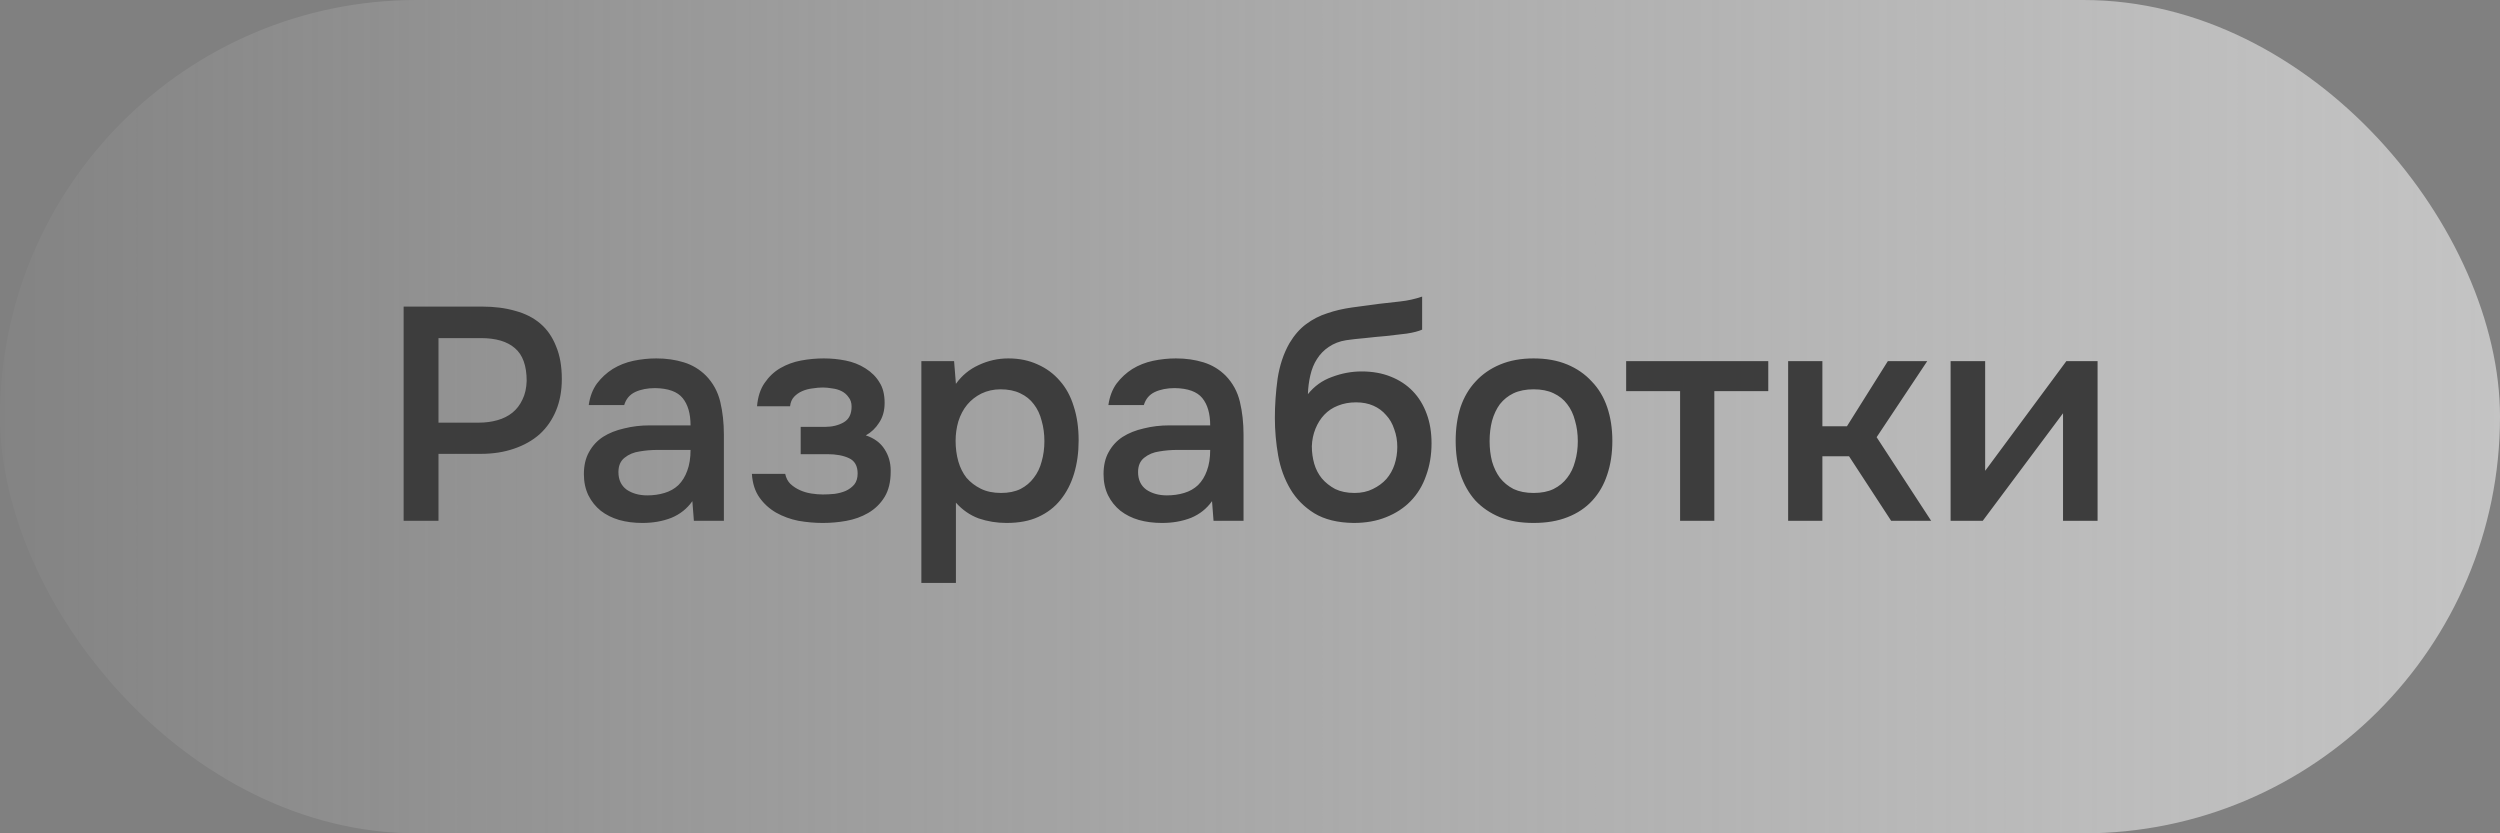
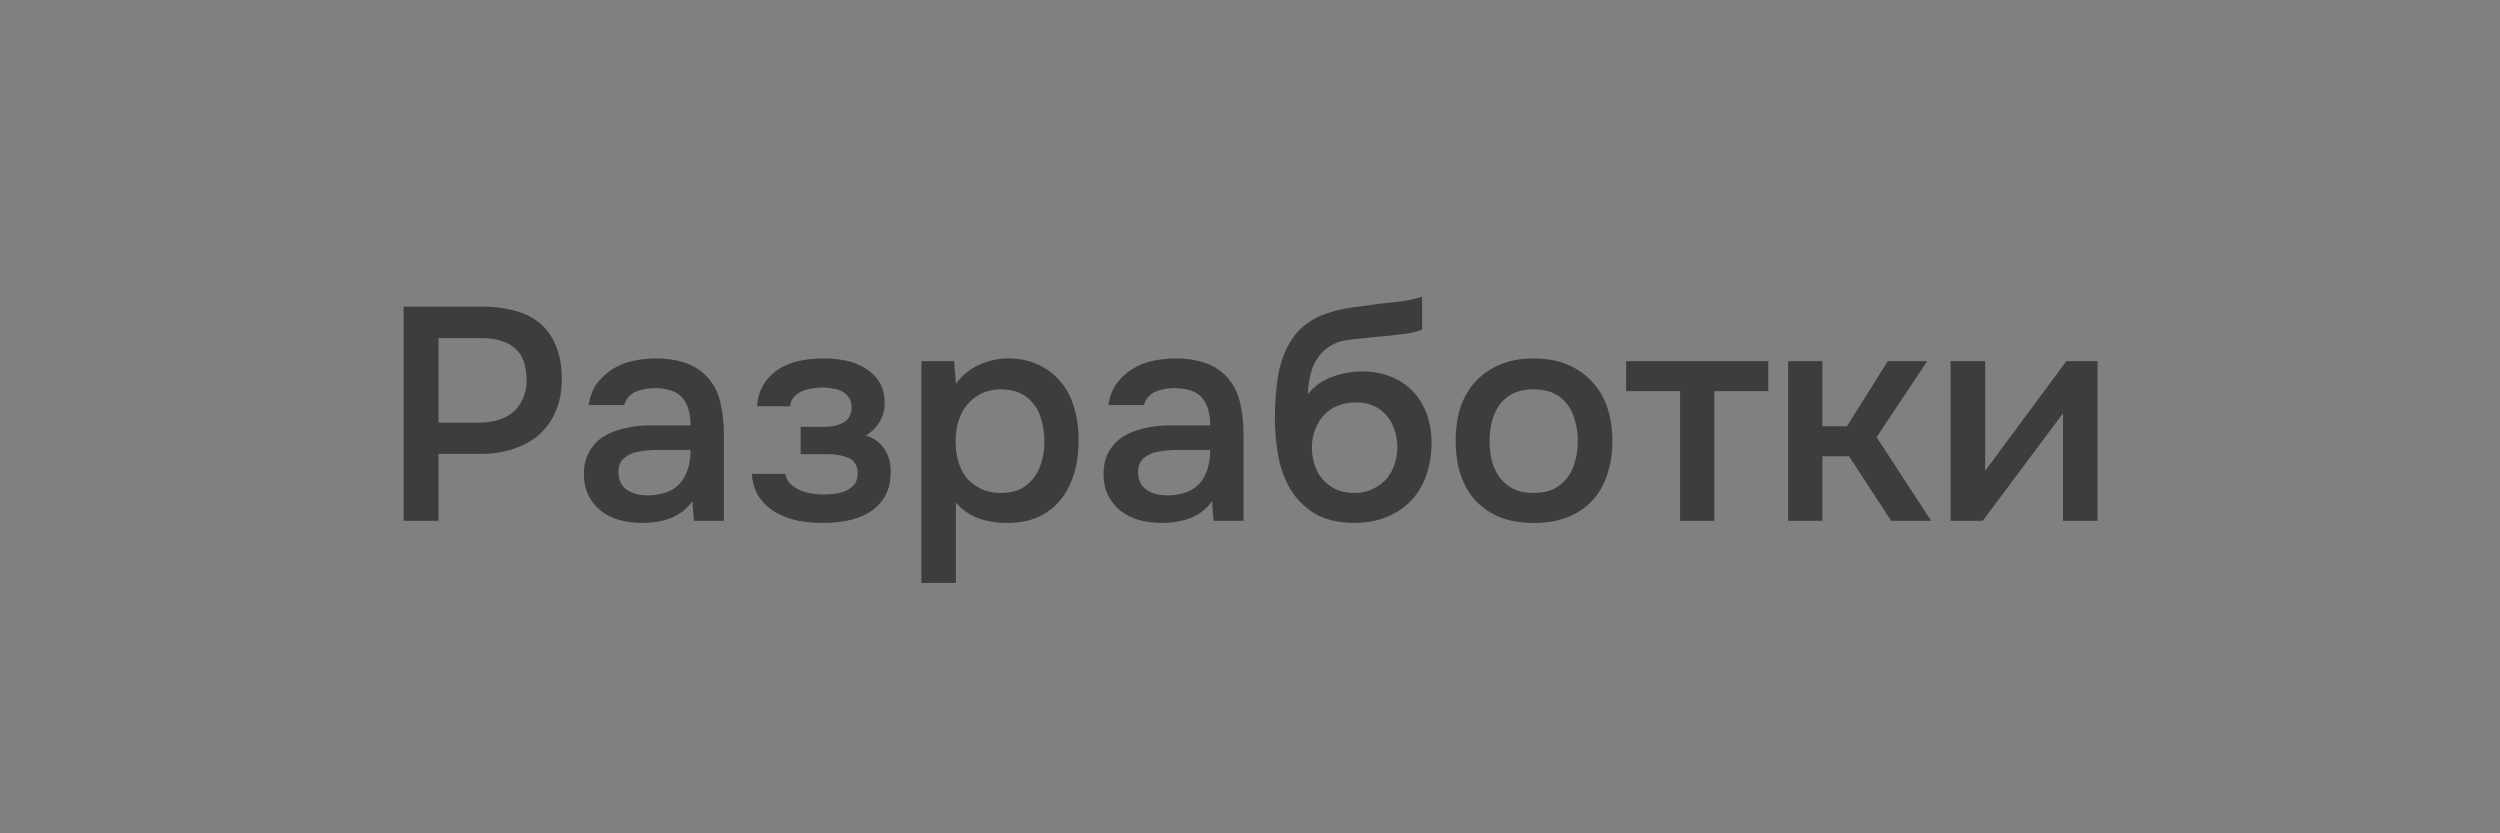
<svg xmlns="http://www.w3.org/2000/svg" width="132" height="44" viewBox="0 0 132 44" fill="none">
  <rect x="0" y="0" width="132" height="44" fill="#808080" stroke="none" />
-   <rect width="132" height="44" rx="22" fill="url(#paint0_linear_118_2995)" fill-opacity="0.7" />
  <path d="M21.312 27.5V16.188H25.456C26.107 16.188 26.688 16.263 27.2 16.412C27.723 16.551 28.165 16.775 28.528 17.084C28.891 17.393 29.168 17.793 29.36 18.284C29.563 18.764 29.664 19.34 29.664 20.012C29.664 20.631 29.563 21.185 29.36 21.676C29.157 22.167 28.869 22.583 28.496 22.924C28.123 23.255 27.669 23.511 27.136 23.692C26.613 23.873 26.027 23.964 25.376 23.964H23.152V27.5H21.312ZM23.152 22.316H25.28C25.632 22.316 25.957 22.273 26.256 22.188C26.565 22.103 26.832 21.969 27.056 21.788C27.28 21.607 27.456 21.377 27.584 21.1C27.723 20.823 27.797 20.492 27.808 20.108C27.808 19.308 27.6 18.732 27.184 18.38C26.779 18.028 26.181 17.852 25.392 17.852H23.152V22.316ZM36.557 26.46C36.28 26.855 35.912 27.148 35.453 27.34C34.994 27.521 34.482 27.612 33.917 27.612C33.469 27.612 33.058 27.559 32.685 27.452C32.322 27.345 32.002 27.185 31.725 26.972C31.448 26.748 31.229 26.476 31.069 26.156C30.909 25.825 30.829 25.452 30.829 25.036C30.829 24.577 30.92 24.188 31.101 23.868C31.282 23.537 31.528 23.271 31.837 23.068C32.157 22.865 32.53 22.716 32.957 22.62C33.384 22.513 33.832 22.46 34.301 22.46H36.461C36.461 21.841 36.322 21.361 36.045 21.02C35.768 20.679 35.282 20.503 34.589 20.492C34.184 20.492 33.832 20.561 33.533 20.7C33.245 20.839 33.053 21.068 32.957 21.388H31.085C31.149 20.94 31.293 20.561 31.517 20.252C31.752 19.943 32.029 19.687 32.349 19.484C32.68 19.281 33.042 19.137 33.437 19.052C33.842 18.967 34.248 18.924 34.653 18.924C35.176 18.924 35.661 18.993 36.109 19.132C36.557 19.271 36.946 19.505 37.277 19.836C37.65 20.22 37.901 20.679 38.029 21.212C38.157 21.745 38.221 22.327 38.221 22.956V27.5H36.637L36.557 26.46ZM36.461 23.756H34.701C34.392 23.756 34.082 23.783 33.773 23.836C33.464 23.879 33.197 23.991 32.973 24.172C32.76 24.343 32.653 24.593 32.653 24.924C32.653 25.329 32.797 25.639 33.085 25.852C33.384 26.055 33.746 26.156 34.173 26.156C34.504 26.156 34.808 26.113 35.085 26.028C35.373 25.943 35.618 25.804 35.821 25.612C36.024 25.409 36.178 25.159 36.285 24.86C36.402 24.551 36.461 24.183 36.461 23.756ZM45.715 22.988C46.163 23.137 46.494 23.383 46.708 23.724C46.921 24.055 47.028 24.428 47.028 24.844C47.028 24.865 47.028 24.887 47.028 24.908C47.028 25.441 46.921 25.884 46.708 26.236C46.494 26.588 46.206 26.871 45.843 27.084C45.492 27.287 45.108 27.425 44.691 27.5C44.286 27.575 43.87 27.612 43.444 27.612C43.028 27.612 42.601 27.575 42.163 27.5C41.737 27.415 41.342 27.271 40.98 27.068C40.627 26.865 40.334 26.599 40.099 26.268C39.865 25.937 39.731 25.521 39.7 25.02H41.459C41.502 25.233 41.593 25.409 41.731 25.548C41.881 25.687 42.051 25.799 42.243 25.884C42.435 25.969 42.638 26.028 42.852 26.06C43.065 26.092 43.262 26.108 43.444 26.108C43.636 26.108 43.843 26.097 44.068 26.076C44.291 26.044 44.489 25.991 44.66 25.916C44.841 25.831 44.99 25.719 45.108 25.58C45.225 25.431 45.283 25.239 45.283 25.004C45.283 24.599 45.129 24.327 44.819 24.188C44.521 24.049 44.142 23.98 43.684 23.98H42.276V22.54H43.539C43.934 22.54 44.27 22.46 44.547 22.3C44.825 22.14 44.964 21.863 44.964 21.468C44.964 21.265 44.91 21.1 44.803 20.972C44.708 20.833 44.585 20.727 44.435 20.652C44.286 20.577 44.121 20.529 43.94 20.508C43.758 20.476 43.598 20.46 43.459 20.46C43.278 20.46 43.092 20.476 42.9 20.508C42.708 20.529 42.526 20.577 42.355 20.652C42.185 20.727 42.041 20.828 41.923 20.956C41.806 21.084 41.737 21.249 41.715 21.452H39.971C40.014 20.951 40.148 20.54 40.371 20.22C40.596 19.889 40.873 19.628 41.203 19.436C41.534 19.244 41.897 19.111 42.291 19.036C42.697 18.961 43.097 18.924 43.492 18.924C43.886 18.924 44.27 18.961 44.644 19.036C45.028 19.111 45.38 19.249 45.7 19.452C46.02 19.655 46.265 19.9 46.435 20.188C46.617 20.465 46.708 20.828 46.708 21.276C46.708 21.681 46.611 22.028 46.419 22.316C46.238 22.604 46.004 22.828 45.715 22.988ZM50.472 30.78H48.648V19.068H50.376L50.472 20.268C50.782 19.831 51.182 19.5 51.672 19.276C52.174 19.041 52.696 18.924 53.24 18.924C53.816 18.924 54.334 19.031 54.792 19.244C55.251 19.447 55.64 19.735 55.96 20.108C56.291 20.481 56.536 20.935 56.696 21.468C56.867 21.991 56.952 22.588 56.952 23.26C56.952 23.889 56.872 24.471 56.712 25.004C56.552 25.537 56.312 26.001 55.992 26.396C55.683 26.78 55.294 27.079 54.824 27.292C54.366 27.505 53.806 27.612 53.144 27.612C52.632 27.612 52.142 27.532 51.672 27.372C51.214 27.201 50.814 26.924 50.472 26.54V30.78ZM52.856 26.028C53.251 26.028 53.592 25.959 53.88 25.82C54.168 25.671 54.403 25.473 54.584 25.228C54.776 24.983 54.915 24.695 55 24.364C55.096 24.033 55.144 23.676 55.144 23.292C55.144 22.908 55.096 22.551 55 22.22C54.915 21.879 54.776 21.585 54.584 21.34C54.403 21.095 54.163 20.903 53.864 20.764C53.576 20.625 53.23 20.556 52.824 20.556C52.462 20.556 52.126 20.631 51.816 20.78C51.518 20.929 51.267 21.127 51.064 21.372C50.862 21.617 50.707 21.911 50.6 22.252C50.504 22.583 50.456 22.924 50.456 23.276C50.456 23.66 50.504 24.023 50.6 24.364C50.696 24.695 50.84 24.983 51.032 25.228C51.235 25.463 51.486 25.655 51.784 25.804C52.083 25.953 52.44 26.028 52.856 26.028ZM63.995 26.46C63.717 26.855 63.349 27.148 62.891 27.34C62.432 27.521 61.92 27.612 61.355 27.612C60.907 27.612 60.496 27.559 60.123 27.452C59.76 27.345 59.44 27.185 59.163 26.972C58.885 26.748 58.666 26.476 58.507 26.156C58.346 25.825 58.267 25.452 58.267 25.036C58.267 24.577 58.357 24.188 58.538 23.868C58.72 23.537 58.965 23.271 59.275 23.068C59.594 22.865 59.968 22.716 60.395 22.62C60.821 22.513 61.269 22.46 61.739 22.46H63.898C63.898 21.841 63.76 21.361 63.483 21.02C63.205 20.679 62.72 20.503 62.026 20.492C61.621 20.492 61.269 20.561 60.971 20.7C60.682 20.839 60.49 21.068 60.395 21.388H58.523C58.587 20.94 58.73 20.561 58.955 20.252C59.189 19.943 59.467 19.687 59.786 19.484C60.117 19.281 60.48 19.137 60.874 19.052C61.28 18.967 61.685 18.924 62.09 18.924C62.613 18.924 63.099 18.993 63.547 19.132C63.995 19.271 64.384 19.505 64.715 19.836C65.088 20.22 65.338 20.679 65.466 21.212C65.594 21.745 65.659 22.327 65.659 22.956V27.5H64.075L63.995 26.46ZM63.898 23.756H62.139C61.829 23.756 61.52 23.783 61.211 23.836C60.901 23.879 60.635 23.991 60.41 24.172C60.197 24.343 60.09 24.593 60.09 24.924C60.09 25.329 60.234 25.639 60.523 25.852C60.821 26.055 61.184 26.156 61.611 26.156C61.941 26.156 62.245 26.113 62.523 26.028C62.81 25.943 63.056 25.804 63.258 25.612C63.461 25.409 63.616 25.159 63.722 24.86C63.84 24.551 63.898 24.183 63.898 23.756ZM69.057 20.812C69.398 20.385 69.825 20.081 70.337 19.9C70.849 19.708 71.366 19.612 71.889 19.612C72.465 19.612 72.977 19.703 73.425 19.884C73.884 20.065 74.273 20.321 74.593 20.652C74.913 20.983 75.158 21.383 75.329 21.852C75.5 22.311 75.585 22.828 75.585 23.404C75.585 24.023 75.489 24.593 75.297 25.116C75.116 25.639 74.844 26.087 74.481 26.46C74.129 26.823 73.697 27.105 73.185 27.308C72.684 27.511 72.113 27.612 71.473 27.612C70.63 27.601 69.937 27.431 69.393 27.1C68.86 26.769 68.438 26.343 68.129 25.82C67.82 25.297 67.606 24.711 67.489 24.06C67.372 23.399 67.313 22.732 67.313 22.06C67.313 21.388 67.361 20.7 67.457 19.996C67.564 19.292 67.772 18.668 68.081 18.124C68.337 17.697 68.63 17.361 68.961 17.116C69.302 16.86 69.676 16.668 70.081 16.54C70.486 16.401 70.918 16.3 71.377 16.236C71.836 16.172 72.31 16.108 72.801 16.044C73.174 16.001 73.553 15.959 73.937 15.916C74.332 15.873 74.716 15.788 75.089 15.66V17.404C74.897 17.489 74.63 17.559 74.289 17.612C73.948 17.655 73.585 17.697 73.201 17.74C72.817 17.772 72.438 17.809 72.065 17.852C71.692 17.884 71.361 17.921 71.073 17.964C70.732 18.017 70.428 18.135 70.161 18.316C69.905 18.487 69.697 18.7 69.537 18.956C69.377 19.201 69.26 19.489 69.185 19.82C69.11 20.14 69.068 20.471 69.057 20.812ZM71.521 26.028C71.884 26.028 72.204 25.959 72.481 25.82C72.769 25.681 73.009 25.505 73.201 25.292C73.393 25.068 73.537 24.812 73.633 24.524C73.729 24.225 73.777 23.916 73.777 23.596C73.777 23.265 73.724 22.956 73.617 22.668C73.521 22.369 73.377 22.119 73.185 21.916C73.004 21.703 72.78 21.537 72.513 21.42C72.246 21.303 71.942 21.244 71.601 21.244C71.249 21.244 70.929 21.303 70.641 21.42C70.364 21.527 70.124 21.687 69.921 21.9C69.729 22.103 69.574 22.348 69.457 22.636C69.34 22.924 69.276 23.233 69.265 23.564C69.265 23.884 69.308 24.193 69.393 24.492C69.478 24.78 69.612 25.036 69.793 25.26C69.985 25.484 70.22 25.671 70.497 25.82C70.785 25.959 71.126 26.028 71.521 26.028ZM80.972 18.924C81.644 18.924 82.236 19.031 82.748 19.244C83.26 19.457 83.692 19.756 84.043 20.14C84.406 20.513 84.678 20.967 84.859 21.5C85.041 22.033 85.132 22.625 85.132 23.276C85.132 23.937 85.041 24.535 84.859 25.068C84.689 25.591 84.427 26.044 84.076 26.428C83.724 26.812 83.286 27.105 82.763 27.308C82.251 27.511 81.654 27.612 80.972 27.612C80.299 27.612 79.707 27.511 79.195 27.308C78.683 27.095 78.251 26.801 77.9 26.428C77.558 26.044 77.297 25.585 77.115 25.052C76.945 24.519 76.859 23.927 76.859 23.276C76.859 22.625 76.945 22.033 77.115 21.5C77.297 20.967 77.564 20.513 77.915 20.14C78.267 19.756 78.7 19.457 79.212 19.244C79.724 19.031 80.31 18.924 80.972 18.924ZM80.972 26.028C81.388 26.028 81.74 25.959 82.028 25.82C82.326 25.671 82.566 25.473 82.748 25.228C82.939 24.983 83.078 24.695 83.163 24.364C83.26 24.033 83.308 23.676 83.308 23.292C83.308 22.908 83.26 22.551 83.163 22.22C83.078 21.879 82.939 21.585 82.748 21.34C82.566 21.095 82.326 20.903 82.028 20.764C81.74 20.625 81.388 20.556 80.972 20.556C80.566 20.556 80.214 20.625 79.915 20.764C79.627 20.903 79.388 21.095 79.195 21.34C79.014 21.585 78.876 21.879 78.779 22.22C78.694 22.551 78.651 22.908 78.651 23.292C78.651 23.676 78.694 24.033 78.779 24.364C78.876 24.695 79.014 24.983 79.195 25.228C79.388 25.473 79.627 25.671 79.915 25.82C80.214 25.959 80.566 26.028 80.972 26.028ZM93.365 19.068V20.652H90.517V27.5H88.709V20.652H85.861V19.068H93.365ZM94.414 27.5V19.068H96.222V22.508H97.518L99.678 19.068H101.758L99.086 23.084L101.966 27.5H99.854L97.63 24.092H96.222V27.5H94.414ZM104.688 27.5H102.992V19.068H104.816V24.86L109.104 19.068H110.752V27.5H108.928V21.82C108.917 21.841 107.504 23.735 104.688 27.5Z" fill="#3D3D3D" />
  <defs>
    <linearGradient id="paint0_linear_118_2995" x1="0" y1="22" x2="132" y2="22" gradientUnits="userSpaceOnUse">
      <stop stop-color="white" stop-opacity="0.04" />
      <stop offset="1" stop-color="#E0E0E0" />
    </linearGradient>
  </defs>
</svg>